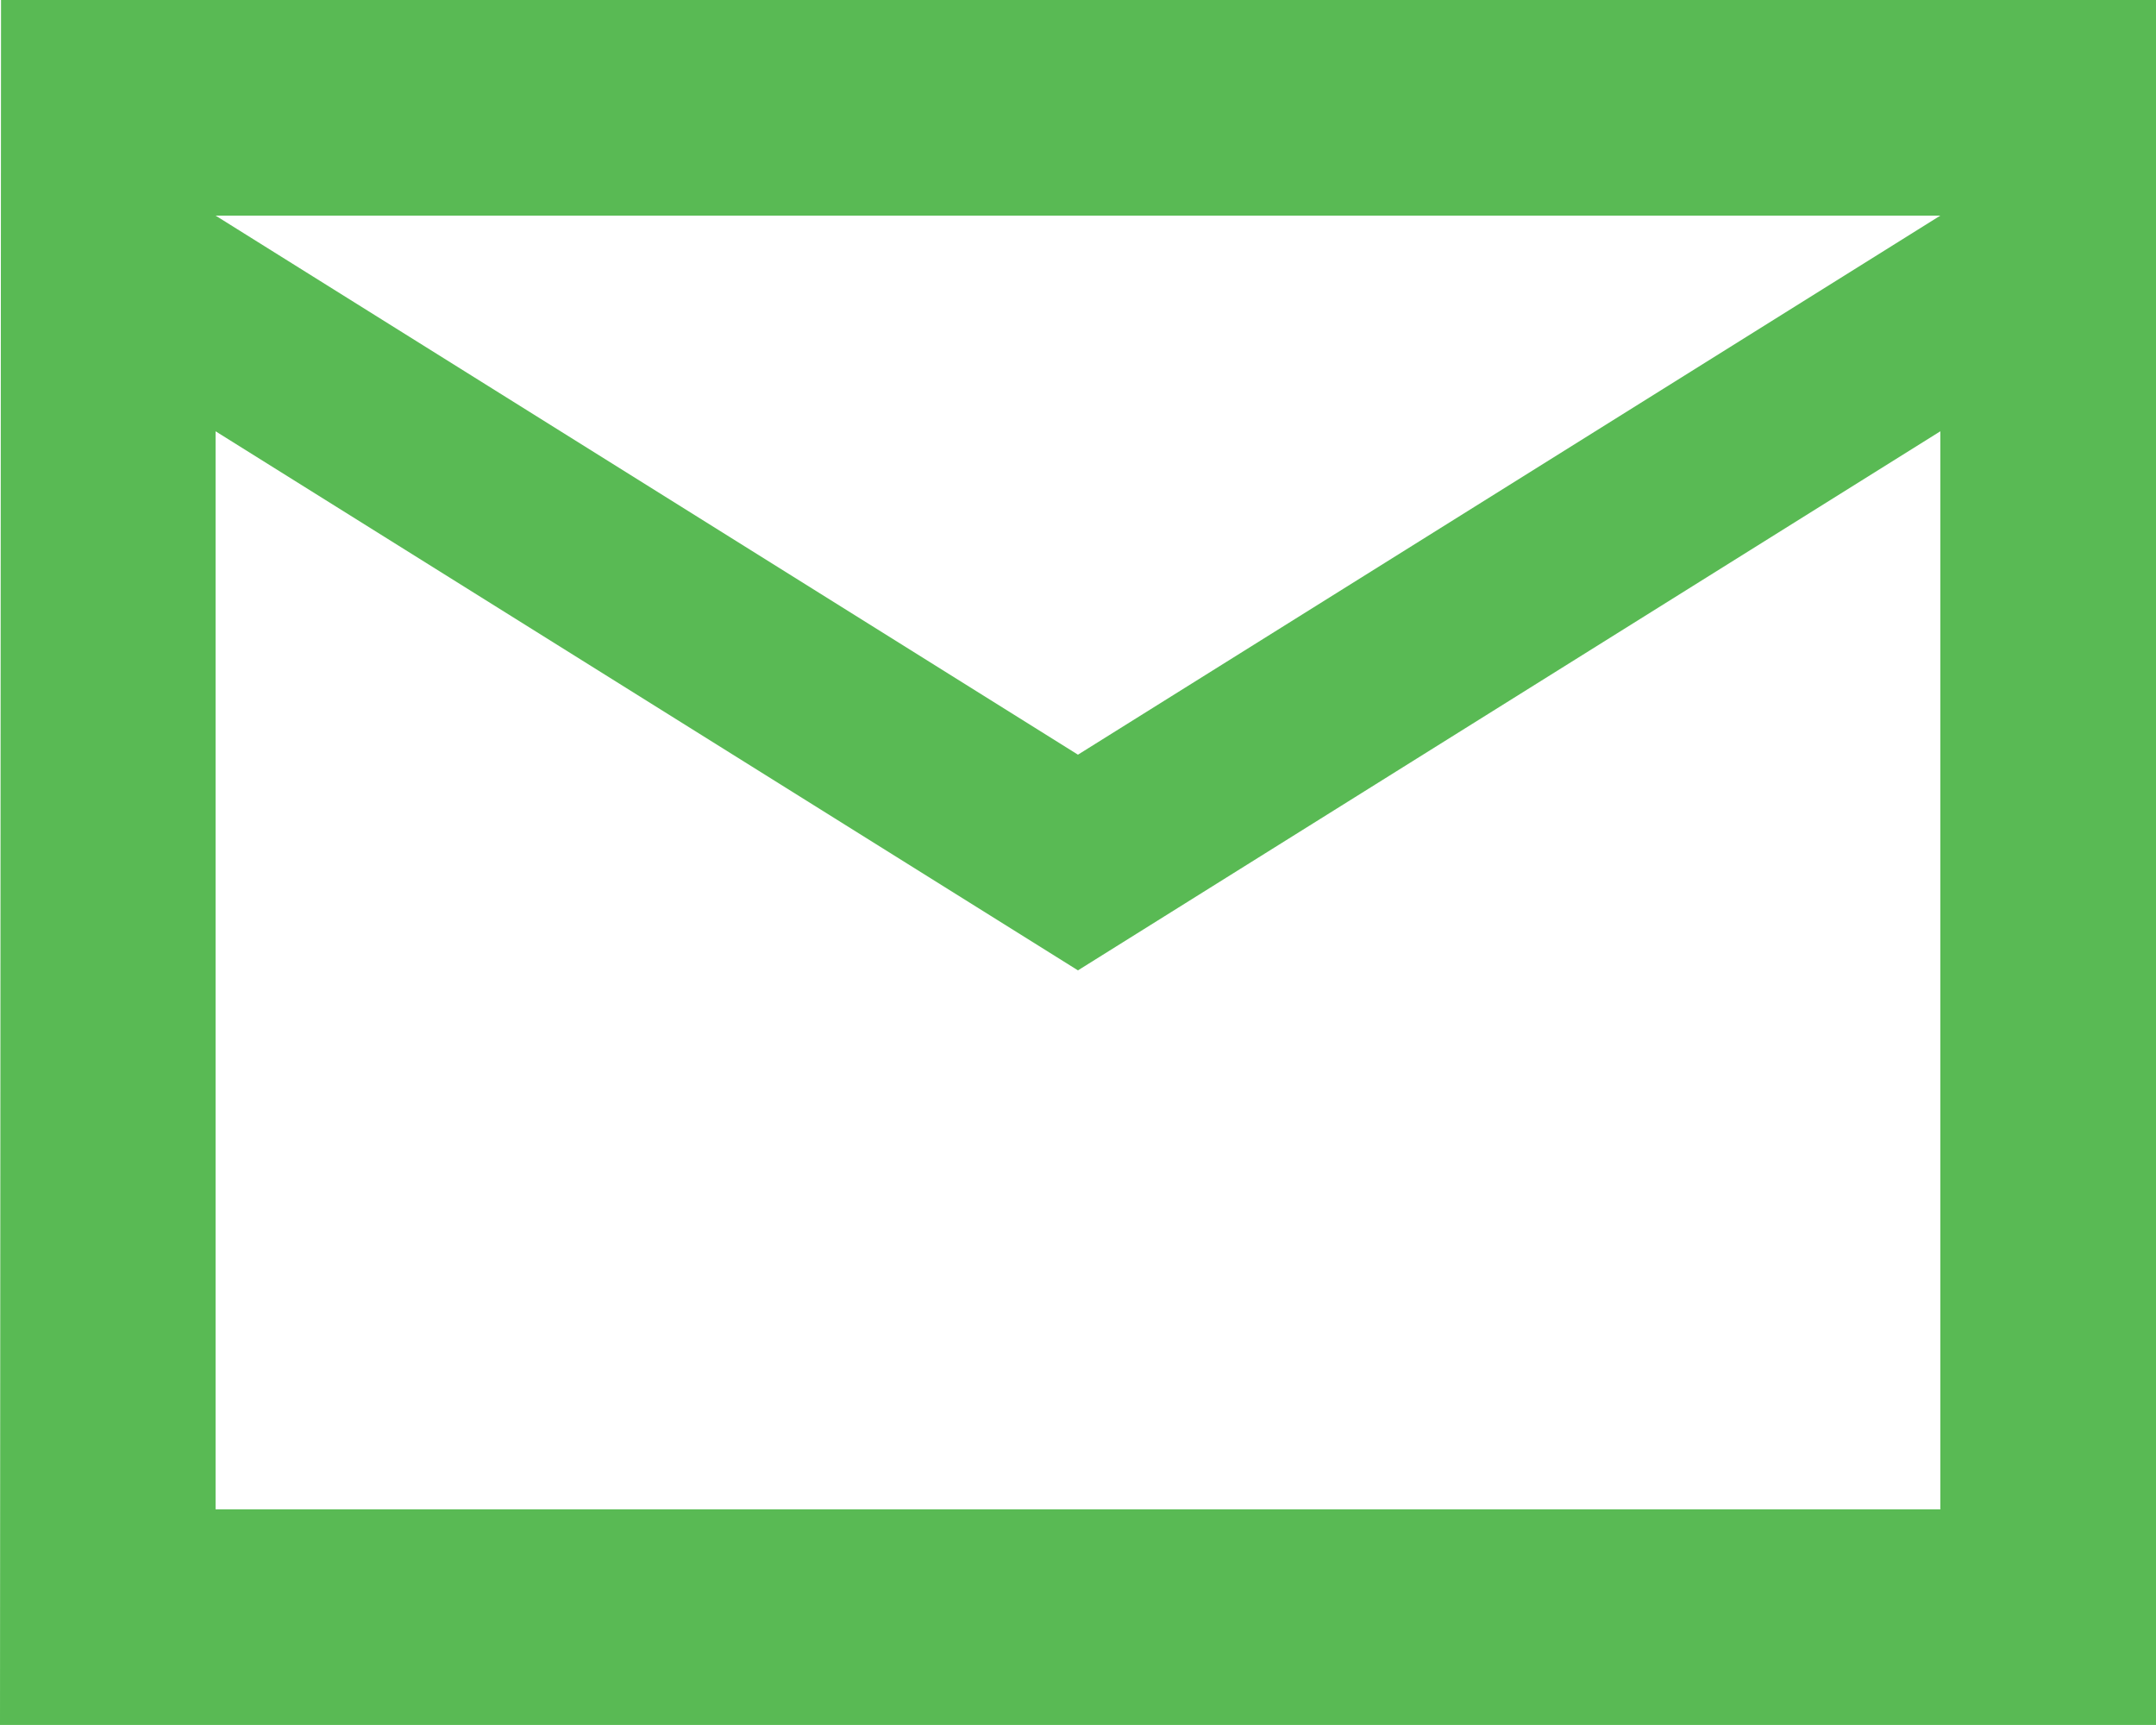
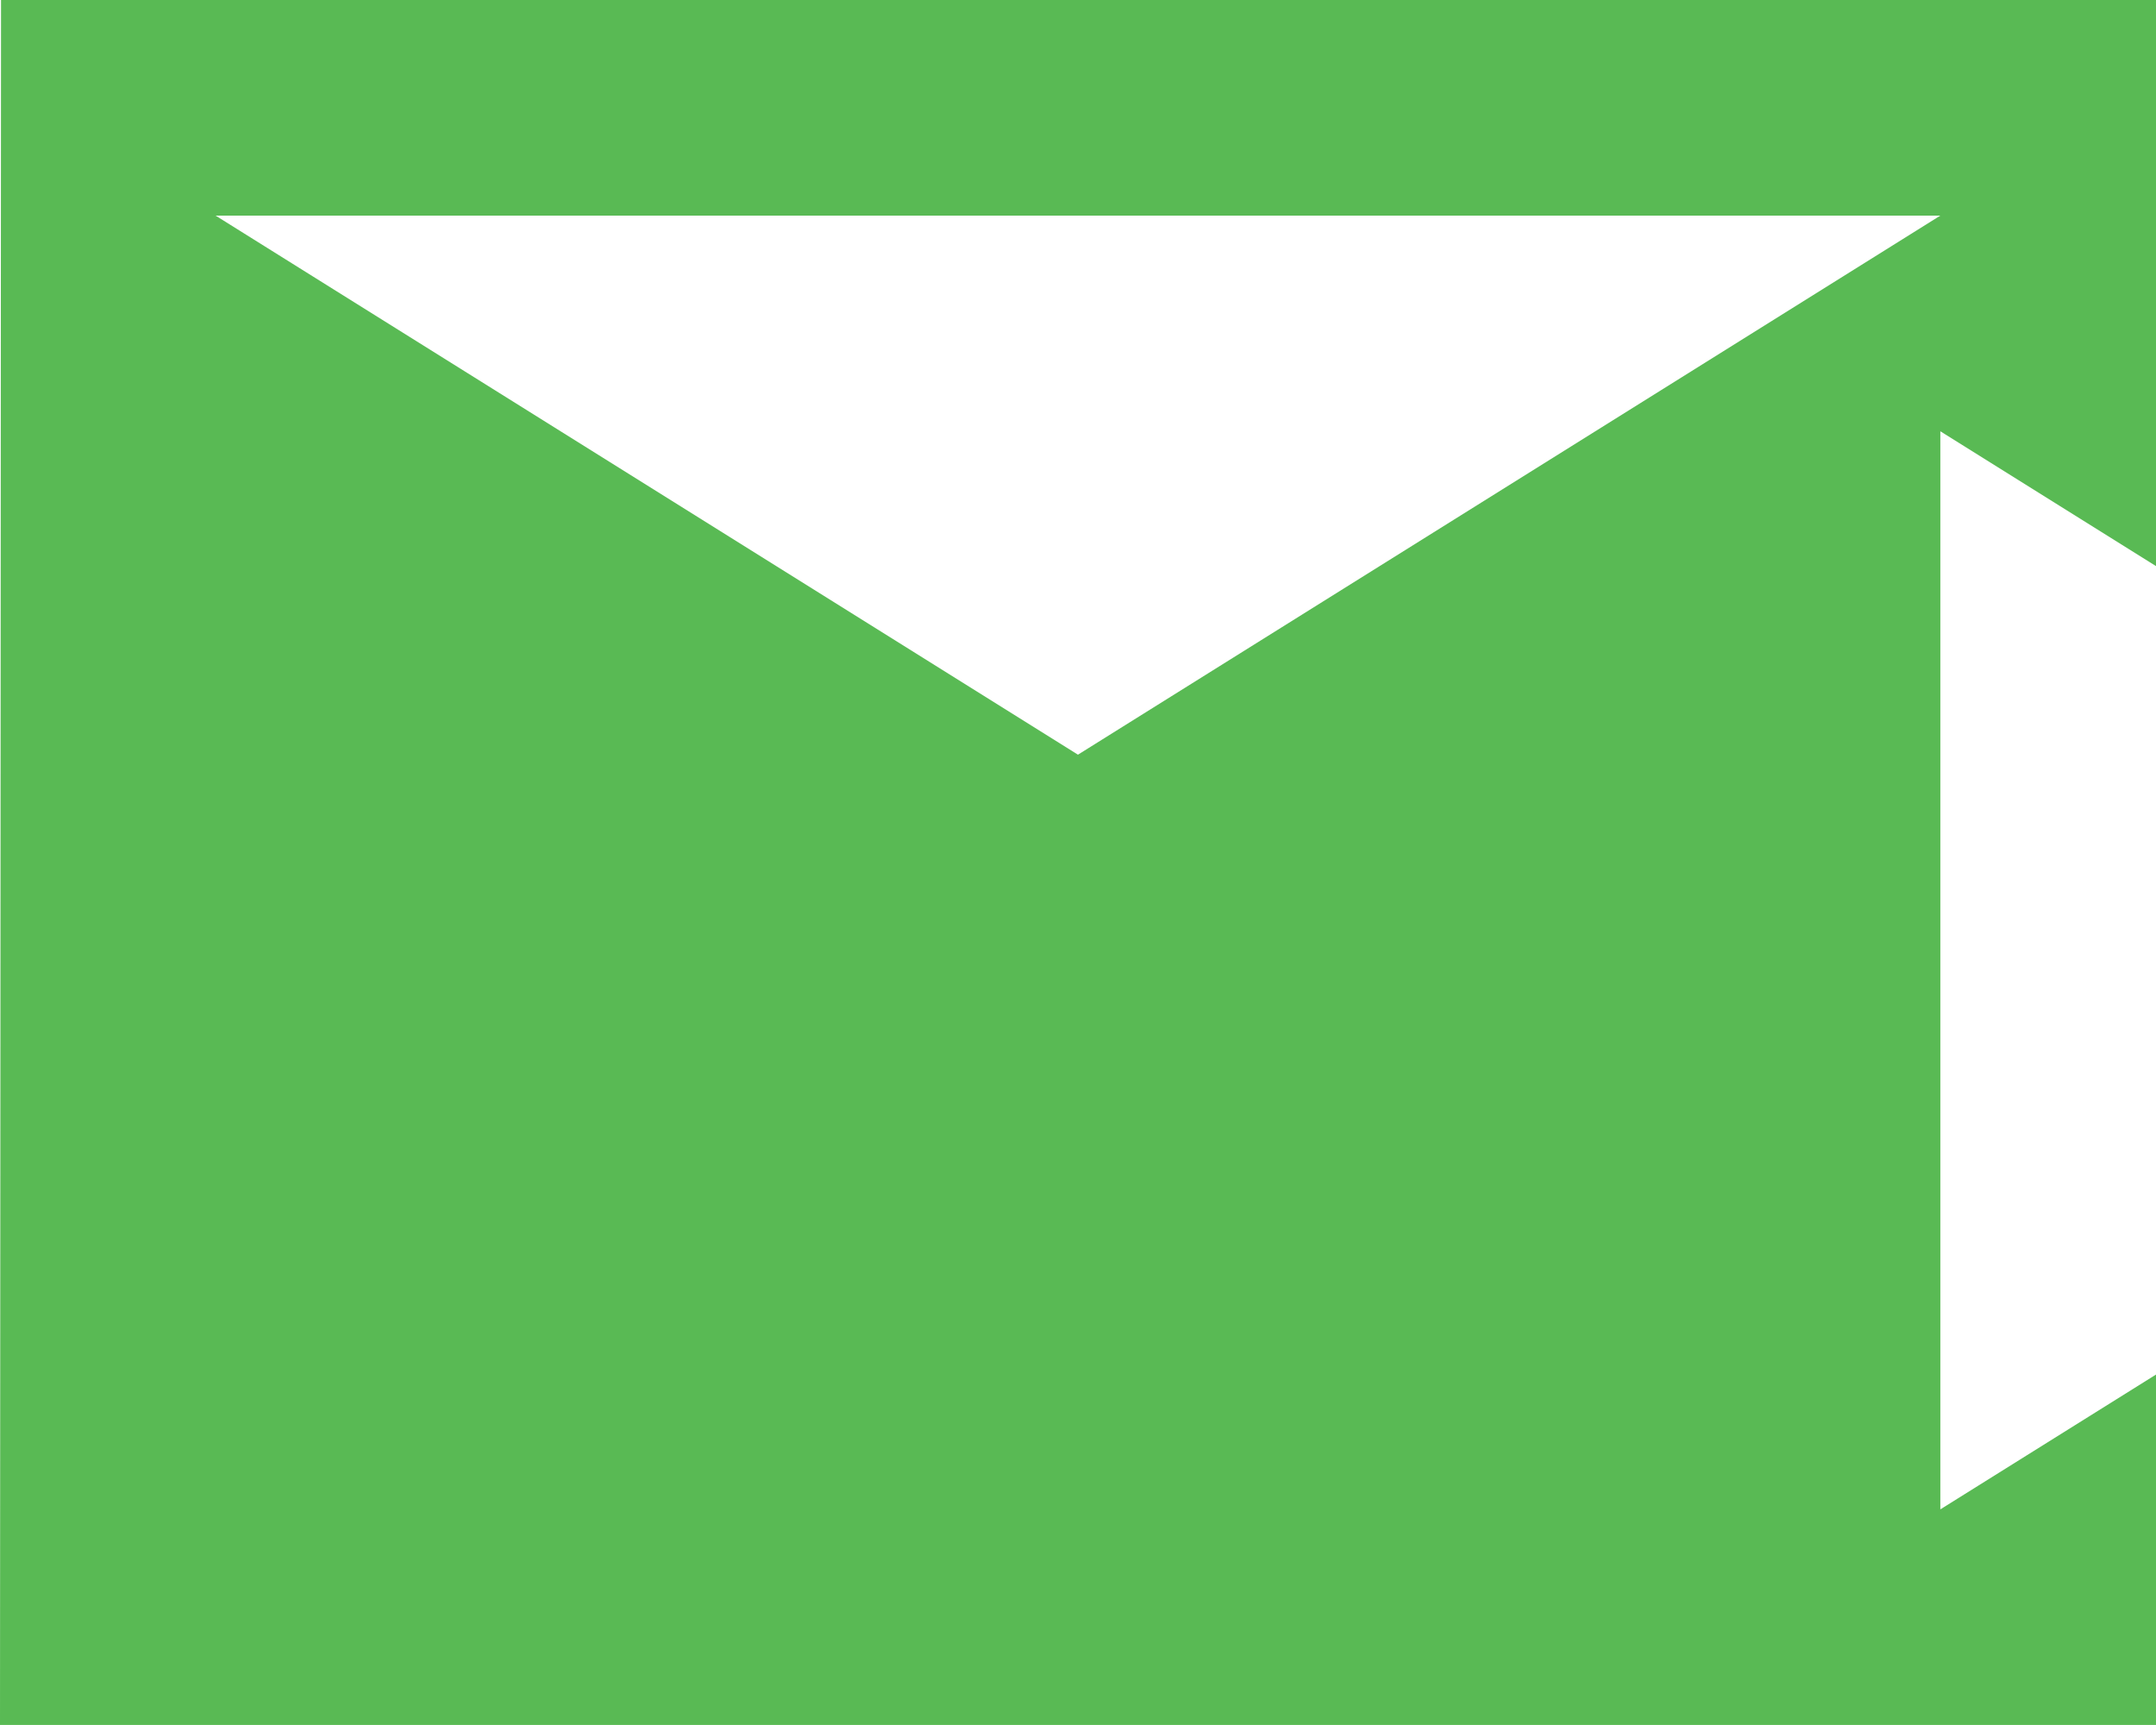
<svg xmlns="http://www.w3.org/2000/svg" width="24.943" height="19.954" viewBox="0 0 24.943 19.954">
-   <path id="Icon_material-sharp-mail-outline" data-name="Icon material-sharp-mail-outline" d="M27.943,6H3.012L3,25.954H27.943ZM25.448,23.46H5.494V10.989l9.977,6.236,9.977-6.236Zm-9.977-8.73L5.494,8.494H25.448Z" transform="translate(-3 -6)" fill="#59ba54" />
+   <path id="Icon_material-sharp-mail-outline" data-name="Icon material-sharp-mail-outline" d="M27.943,6H3.012L3,25.954H27.943ZM25.448,23.46V10.989l9.977,6.236,9.977-6.236Zm-9.977-8.73L5.494,8.494H25.448Z" transform="translate(-3 -6)" fill="#59ba54" />
</svg>